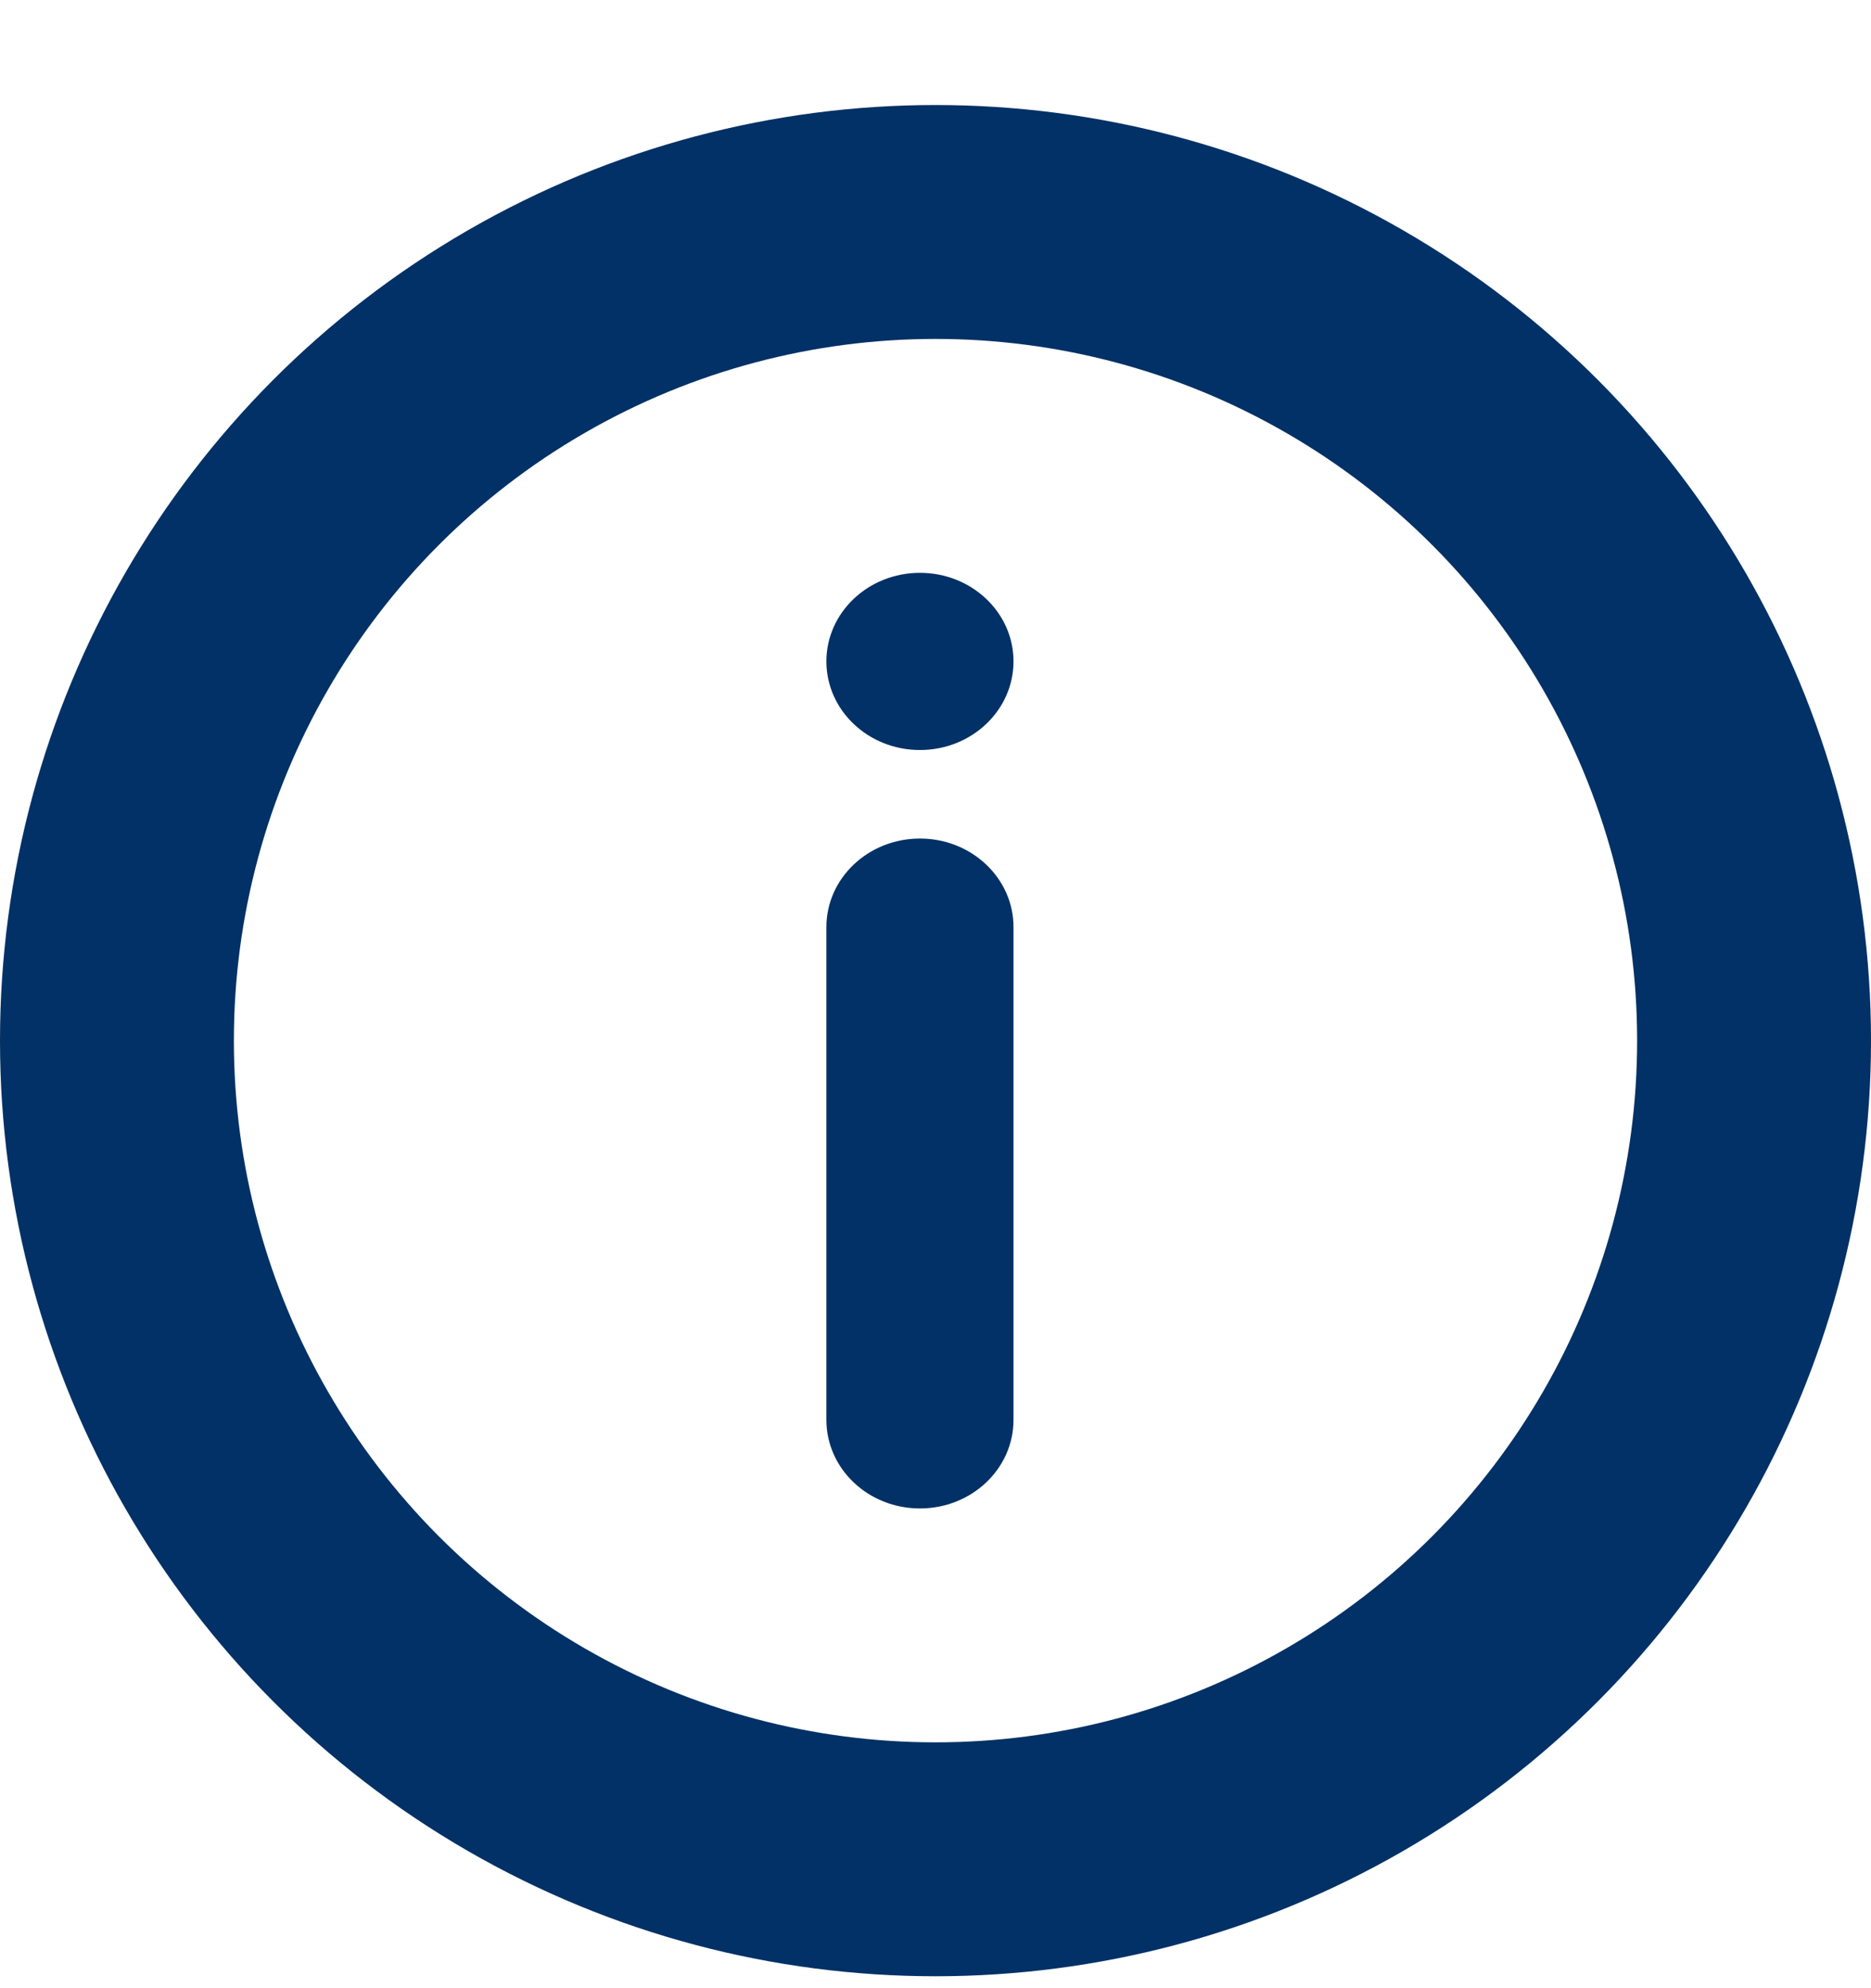
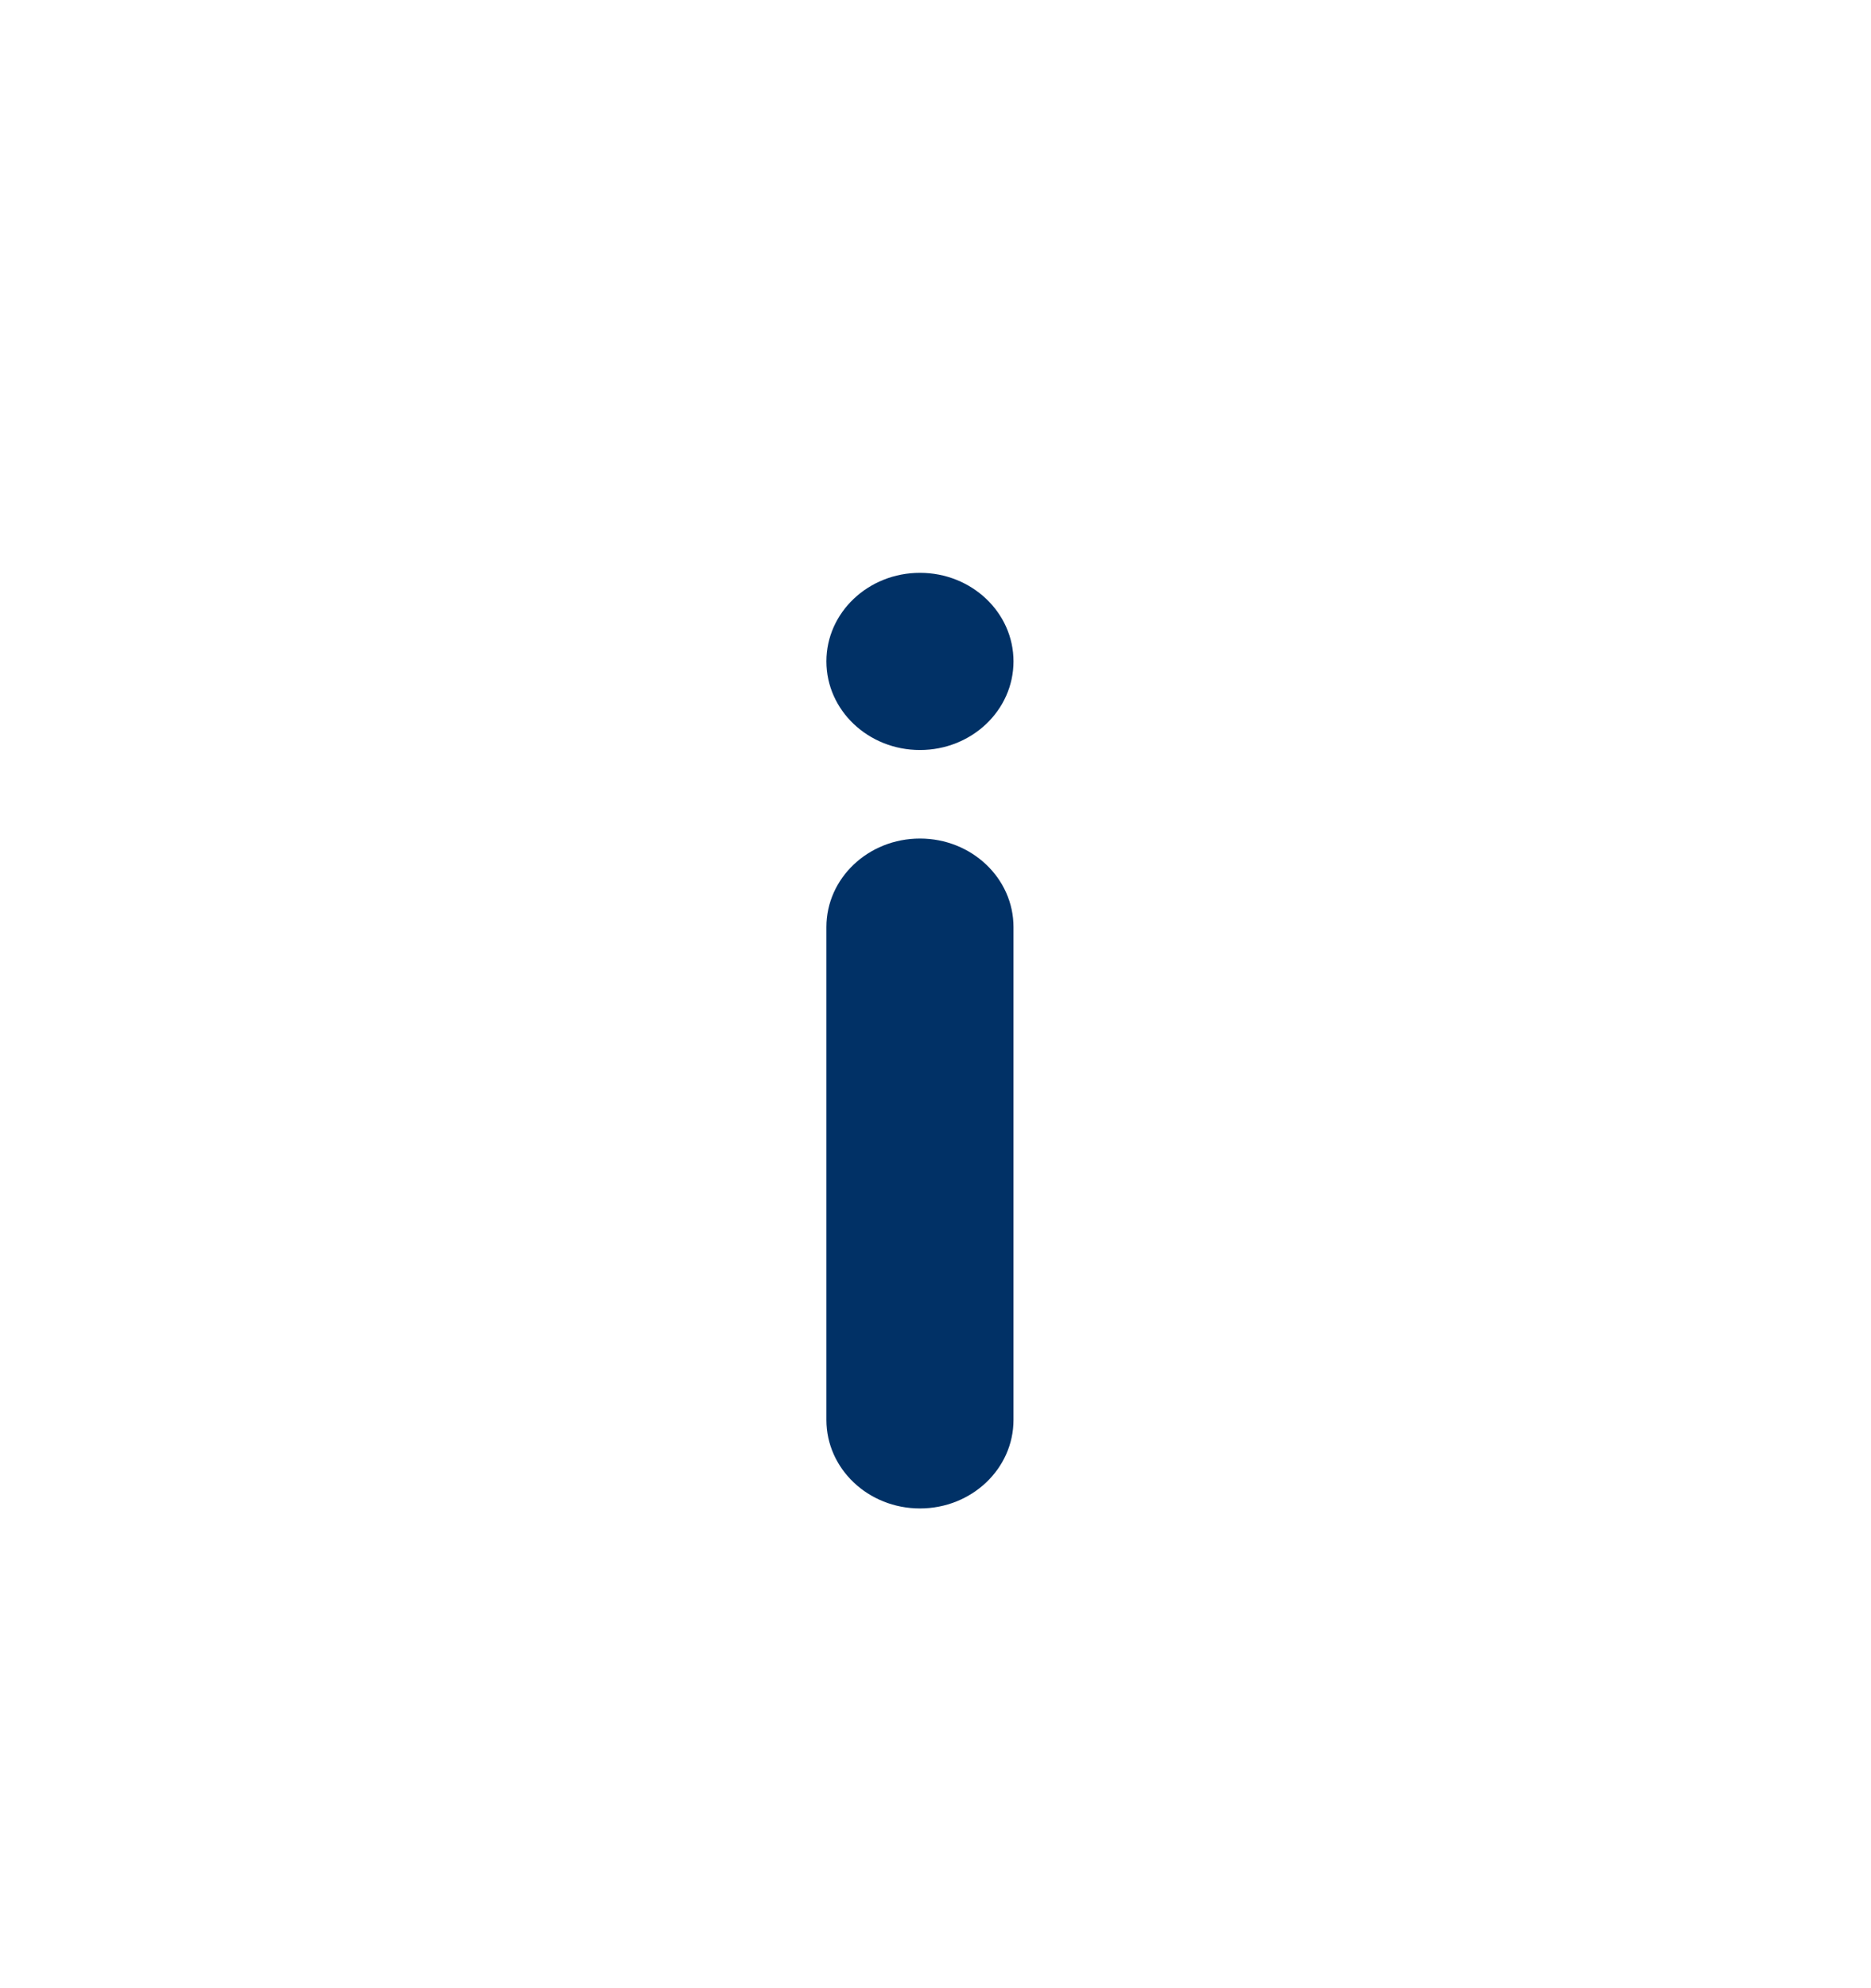
<svg xmlns="http://www.w3.org/2000/svg" width="16" height="17" viewBox="0 0 16 17" fill="none">
-   <circle cx="8" cy="8.898" r="7" stroke="#013166" stroke-width="2" />
  <path fill-rule="evenodd" clip-rule="evenodd" d="M7.067 12.141L7.067 7.927C7.067 7.509 7.425 7.17 7.867 7.17C8.309 7.17 8.667 7.509 8.667 7.927L8.667 12.141C8.667 12.559 8.309 12.898 7.867 12.898C7.425 12.898 7.067 12.559 7.067 12.141ZM7.867 6.413C7.425 6.413 7.067 6.074 7.067 5.655C7.067 5.237 7.425 4.898 7.867 4.898C8.309 4.898 8.667 5.237 8.667 5.655C8.667 6.074 8.309 6.413 7.867 6.413Z" fill="#013166" />
</svg>